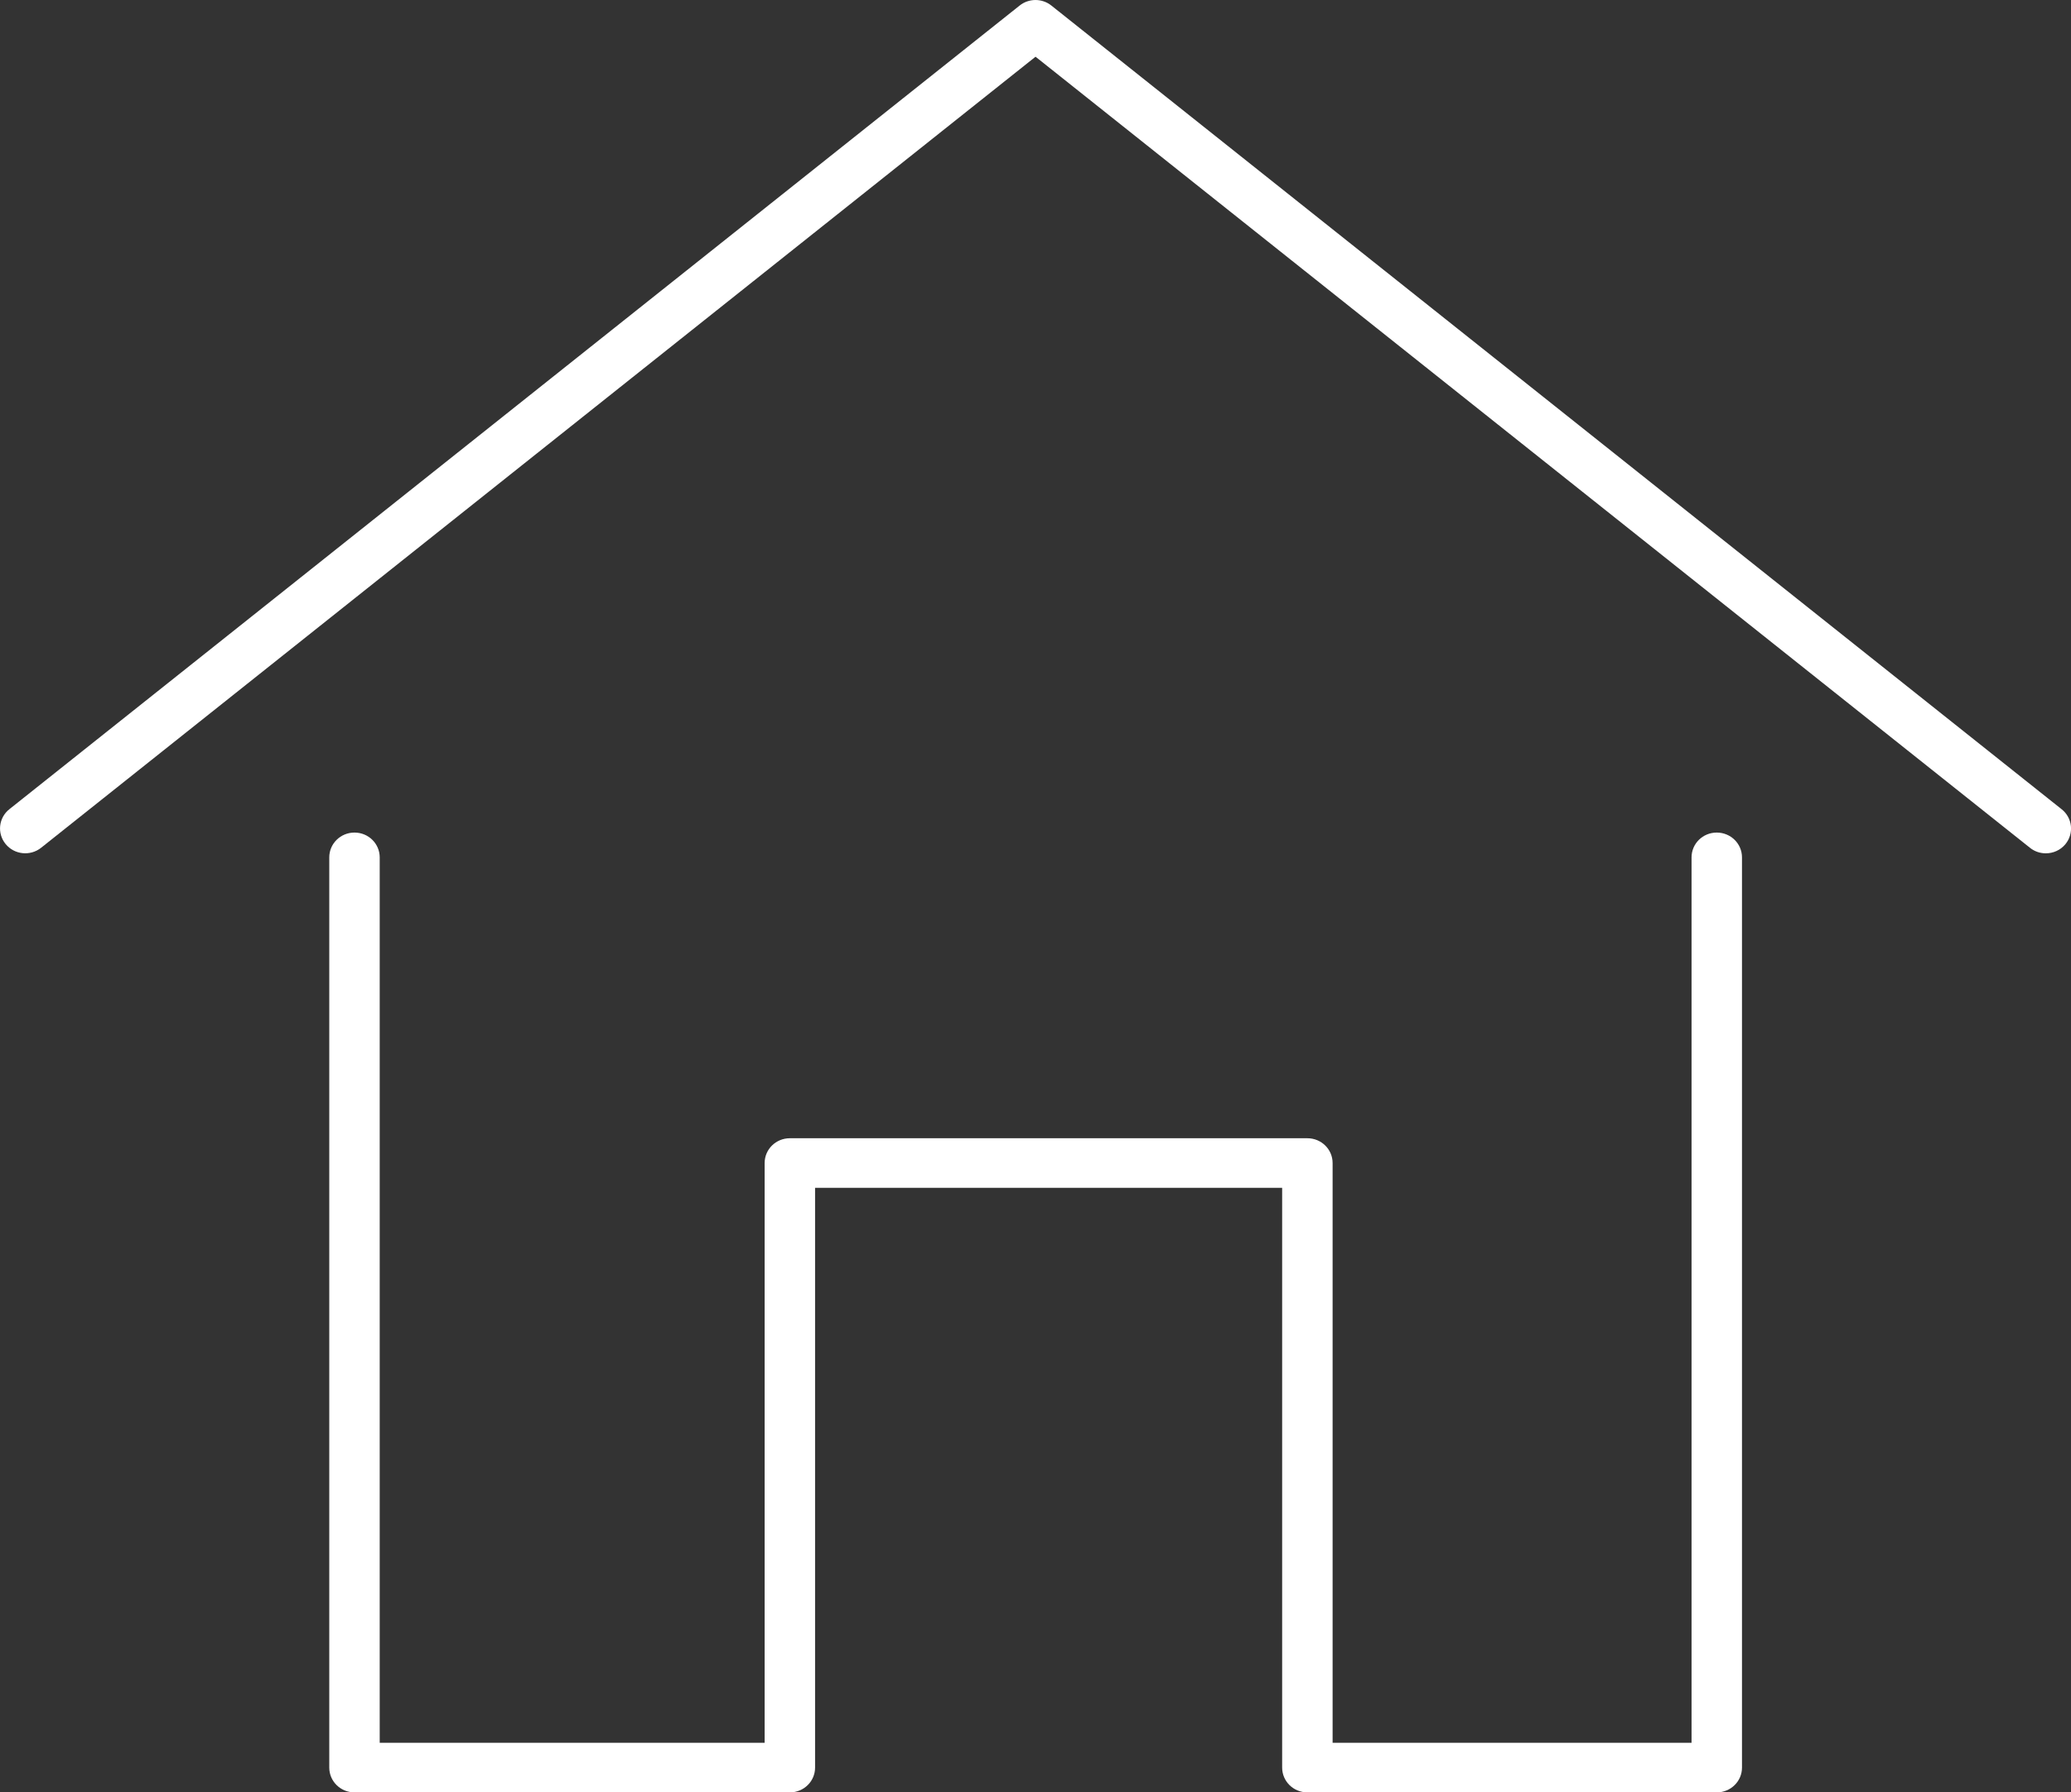
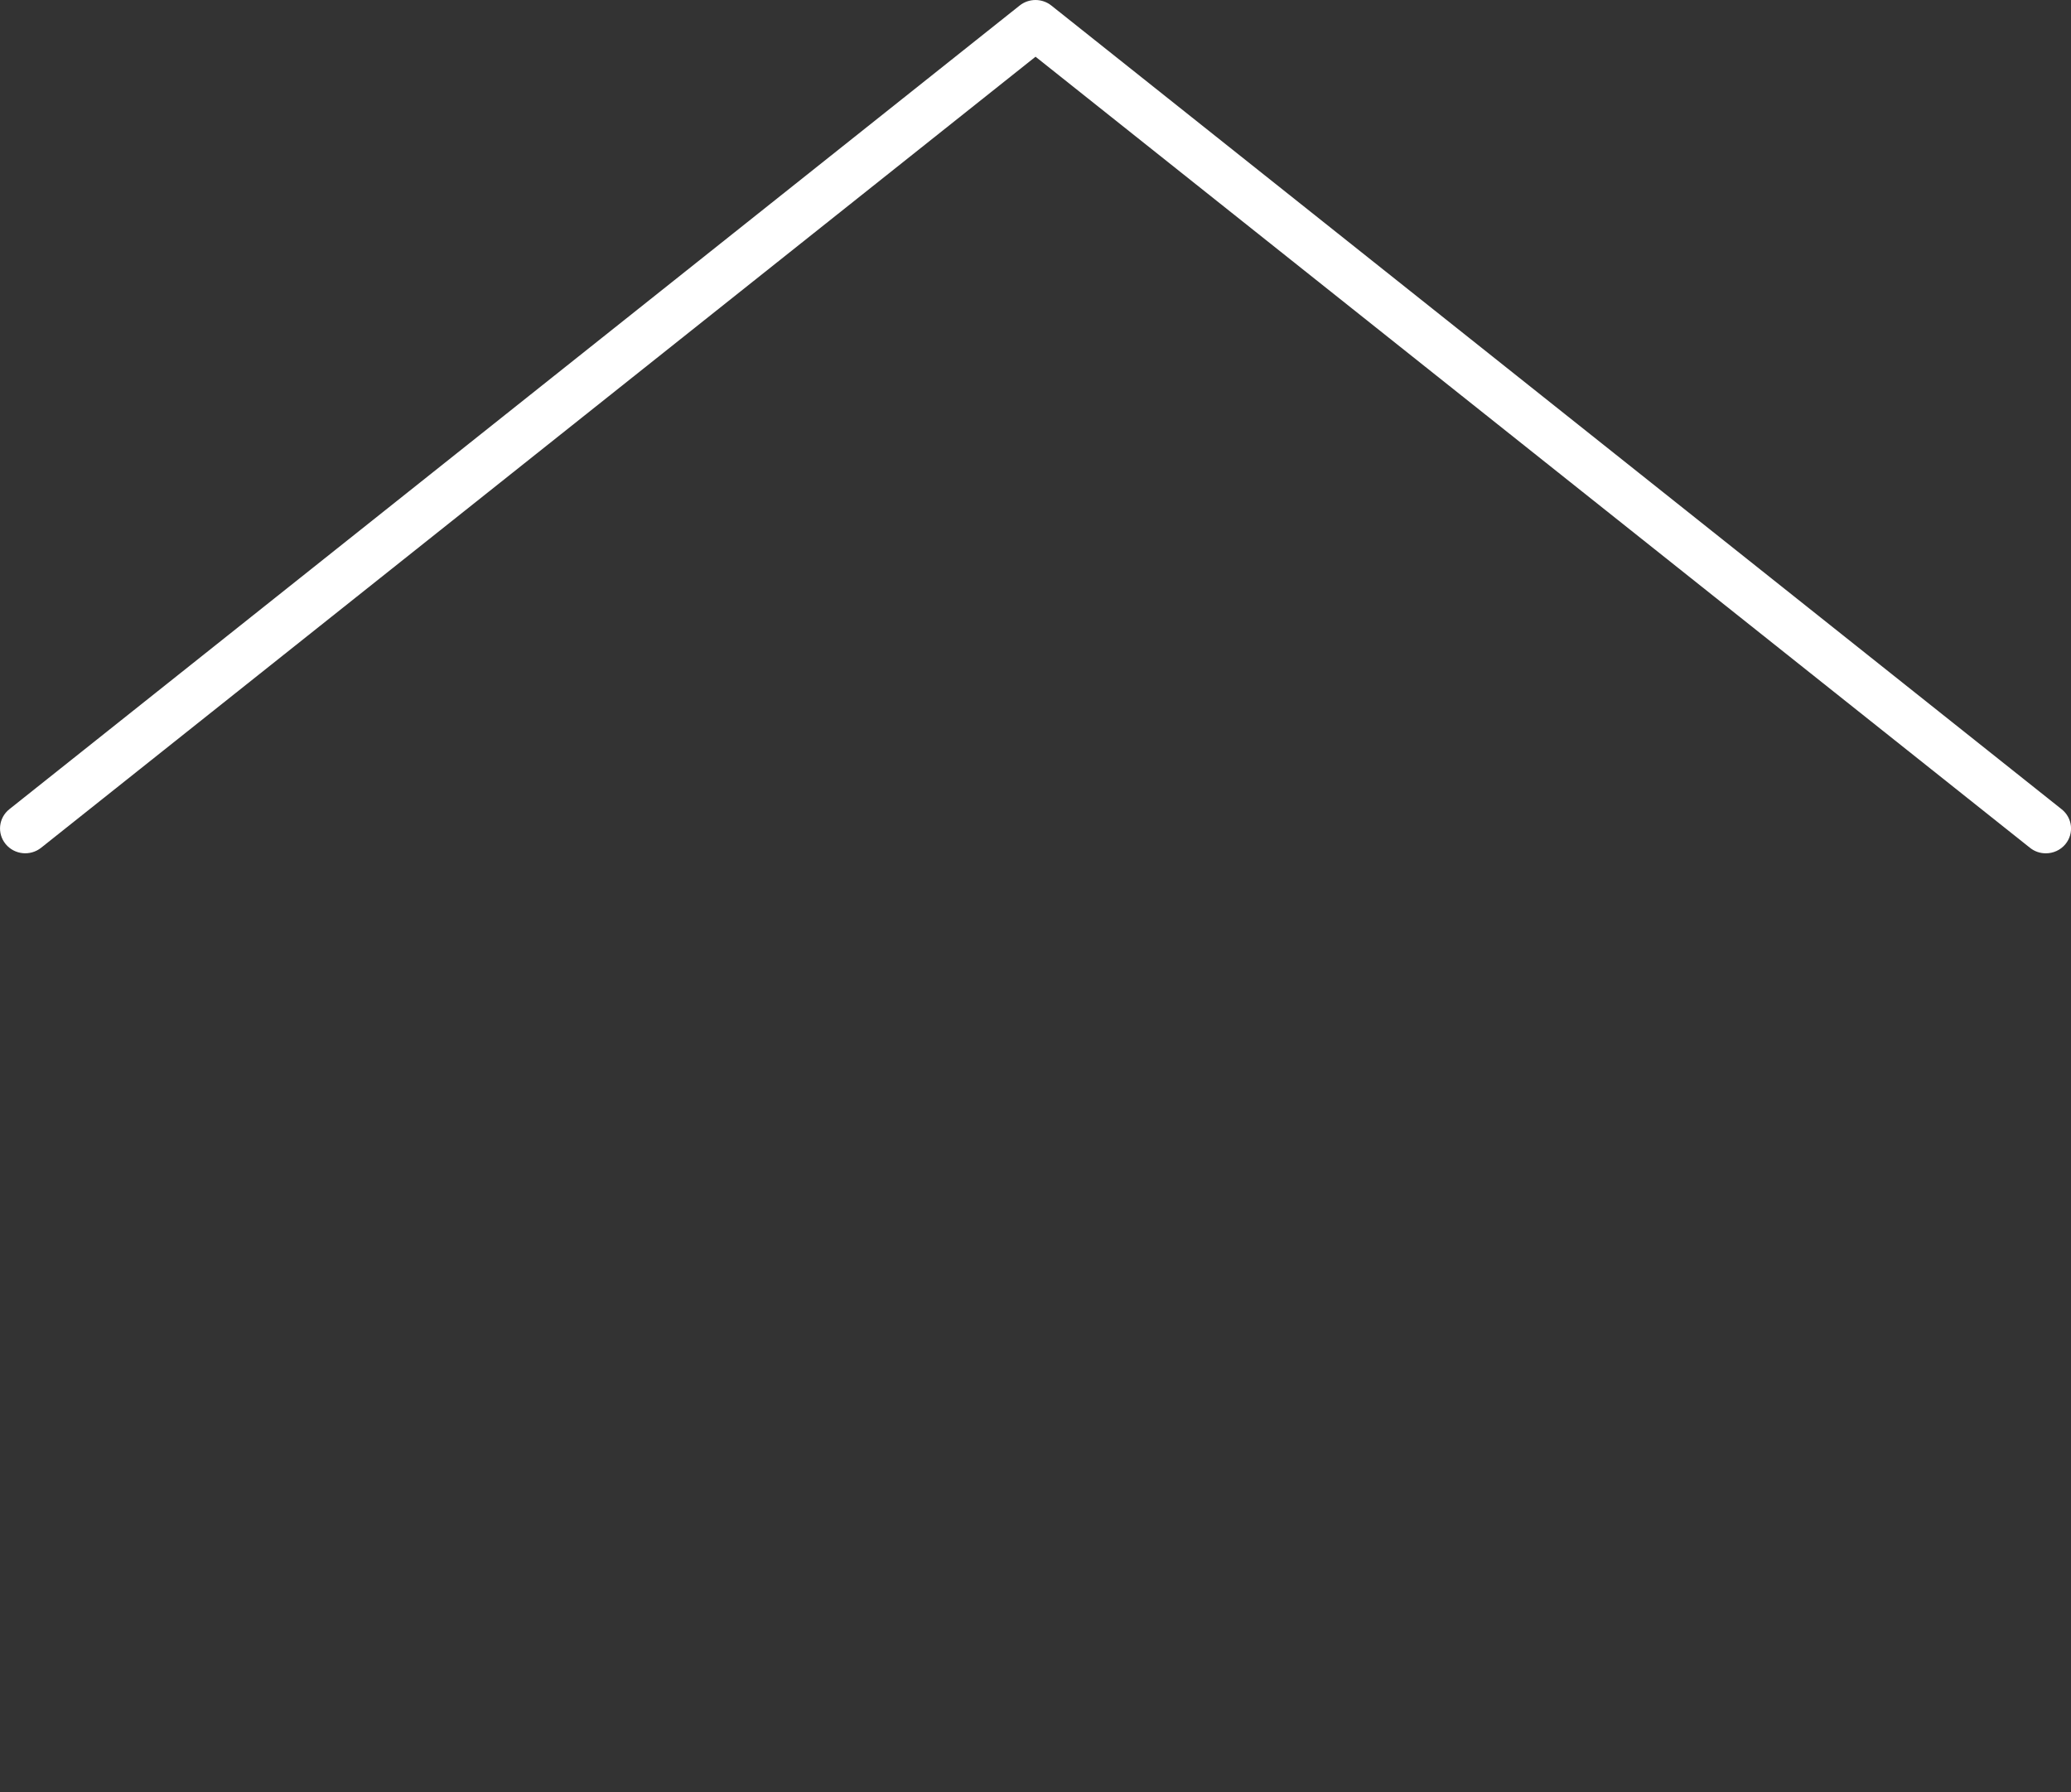
<svg xmlns="http://www.w3.org/2000/svg" width="104" height="90" viewBox="0 0 104 90" fill="none">
  <rect x="0" y="0" width="104" height="90" fill="#333333" stroke="none" />
  <g clip-path="url(#clip0_496_551)">
    <path d="M102.733 42.847C102.454 42.847 102.171 42.756 101.939 42.569L52.002 2.848L2.064 42.569C1.52 43.001 0.722 42.918 0.283 42.382C-0.157 41.847 -0.072 41.062 0.473 40.63L51.204 0.278C51.668 -0.092 52.331 -0.092 52.796 0.278L103.531 40.635C104.076 41.066 104.16 41.851 103.721 42.386C103.472 42.69 103.105 42.847 102.737 42.847H102.733Z" fill="white" />
-     <path d="M86.211 90H65.653C64.952 90 64.386 89.444 64.386 88.754V59.644H40.931V88.754C40.931 89.444 40.365 90 39.664 90H17.801C17.101 90 16.535 89.444 16.535 88.754V43.051C16.535 42.362 17.101 41.805 17.801 41.805C18.502 41.805 19.068 42.362 19.068 43.051V87.509H38.398V58.399C38.398 57.71 38.964 57.154 39.664 57.154H65.653C66.354 57.154 66.92 57.71 66.92 58.399V87.509H84.945V43.051C84.945 42.362 85.51 41.805 86.211 41.805C86.912 41.805 87.478 42.362 87.478 43.051V88.754C87.478 89.444 86.912 90 86.211 90Z" fill="white" />
  </g>
  <defs>
    <clipPath id="clip0_496_551">
      <rect width="104" height="90" fill="white" />
    </clipPath>
  </defs>
</svg>